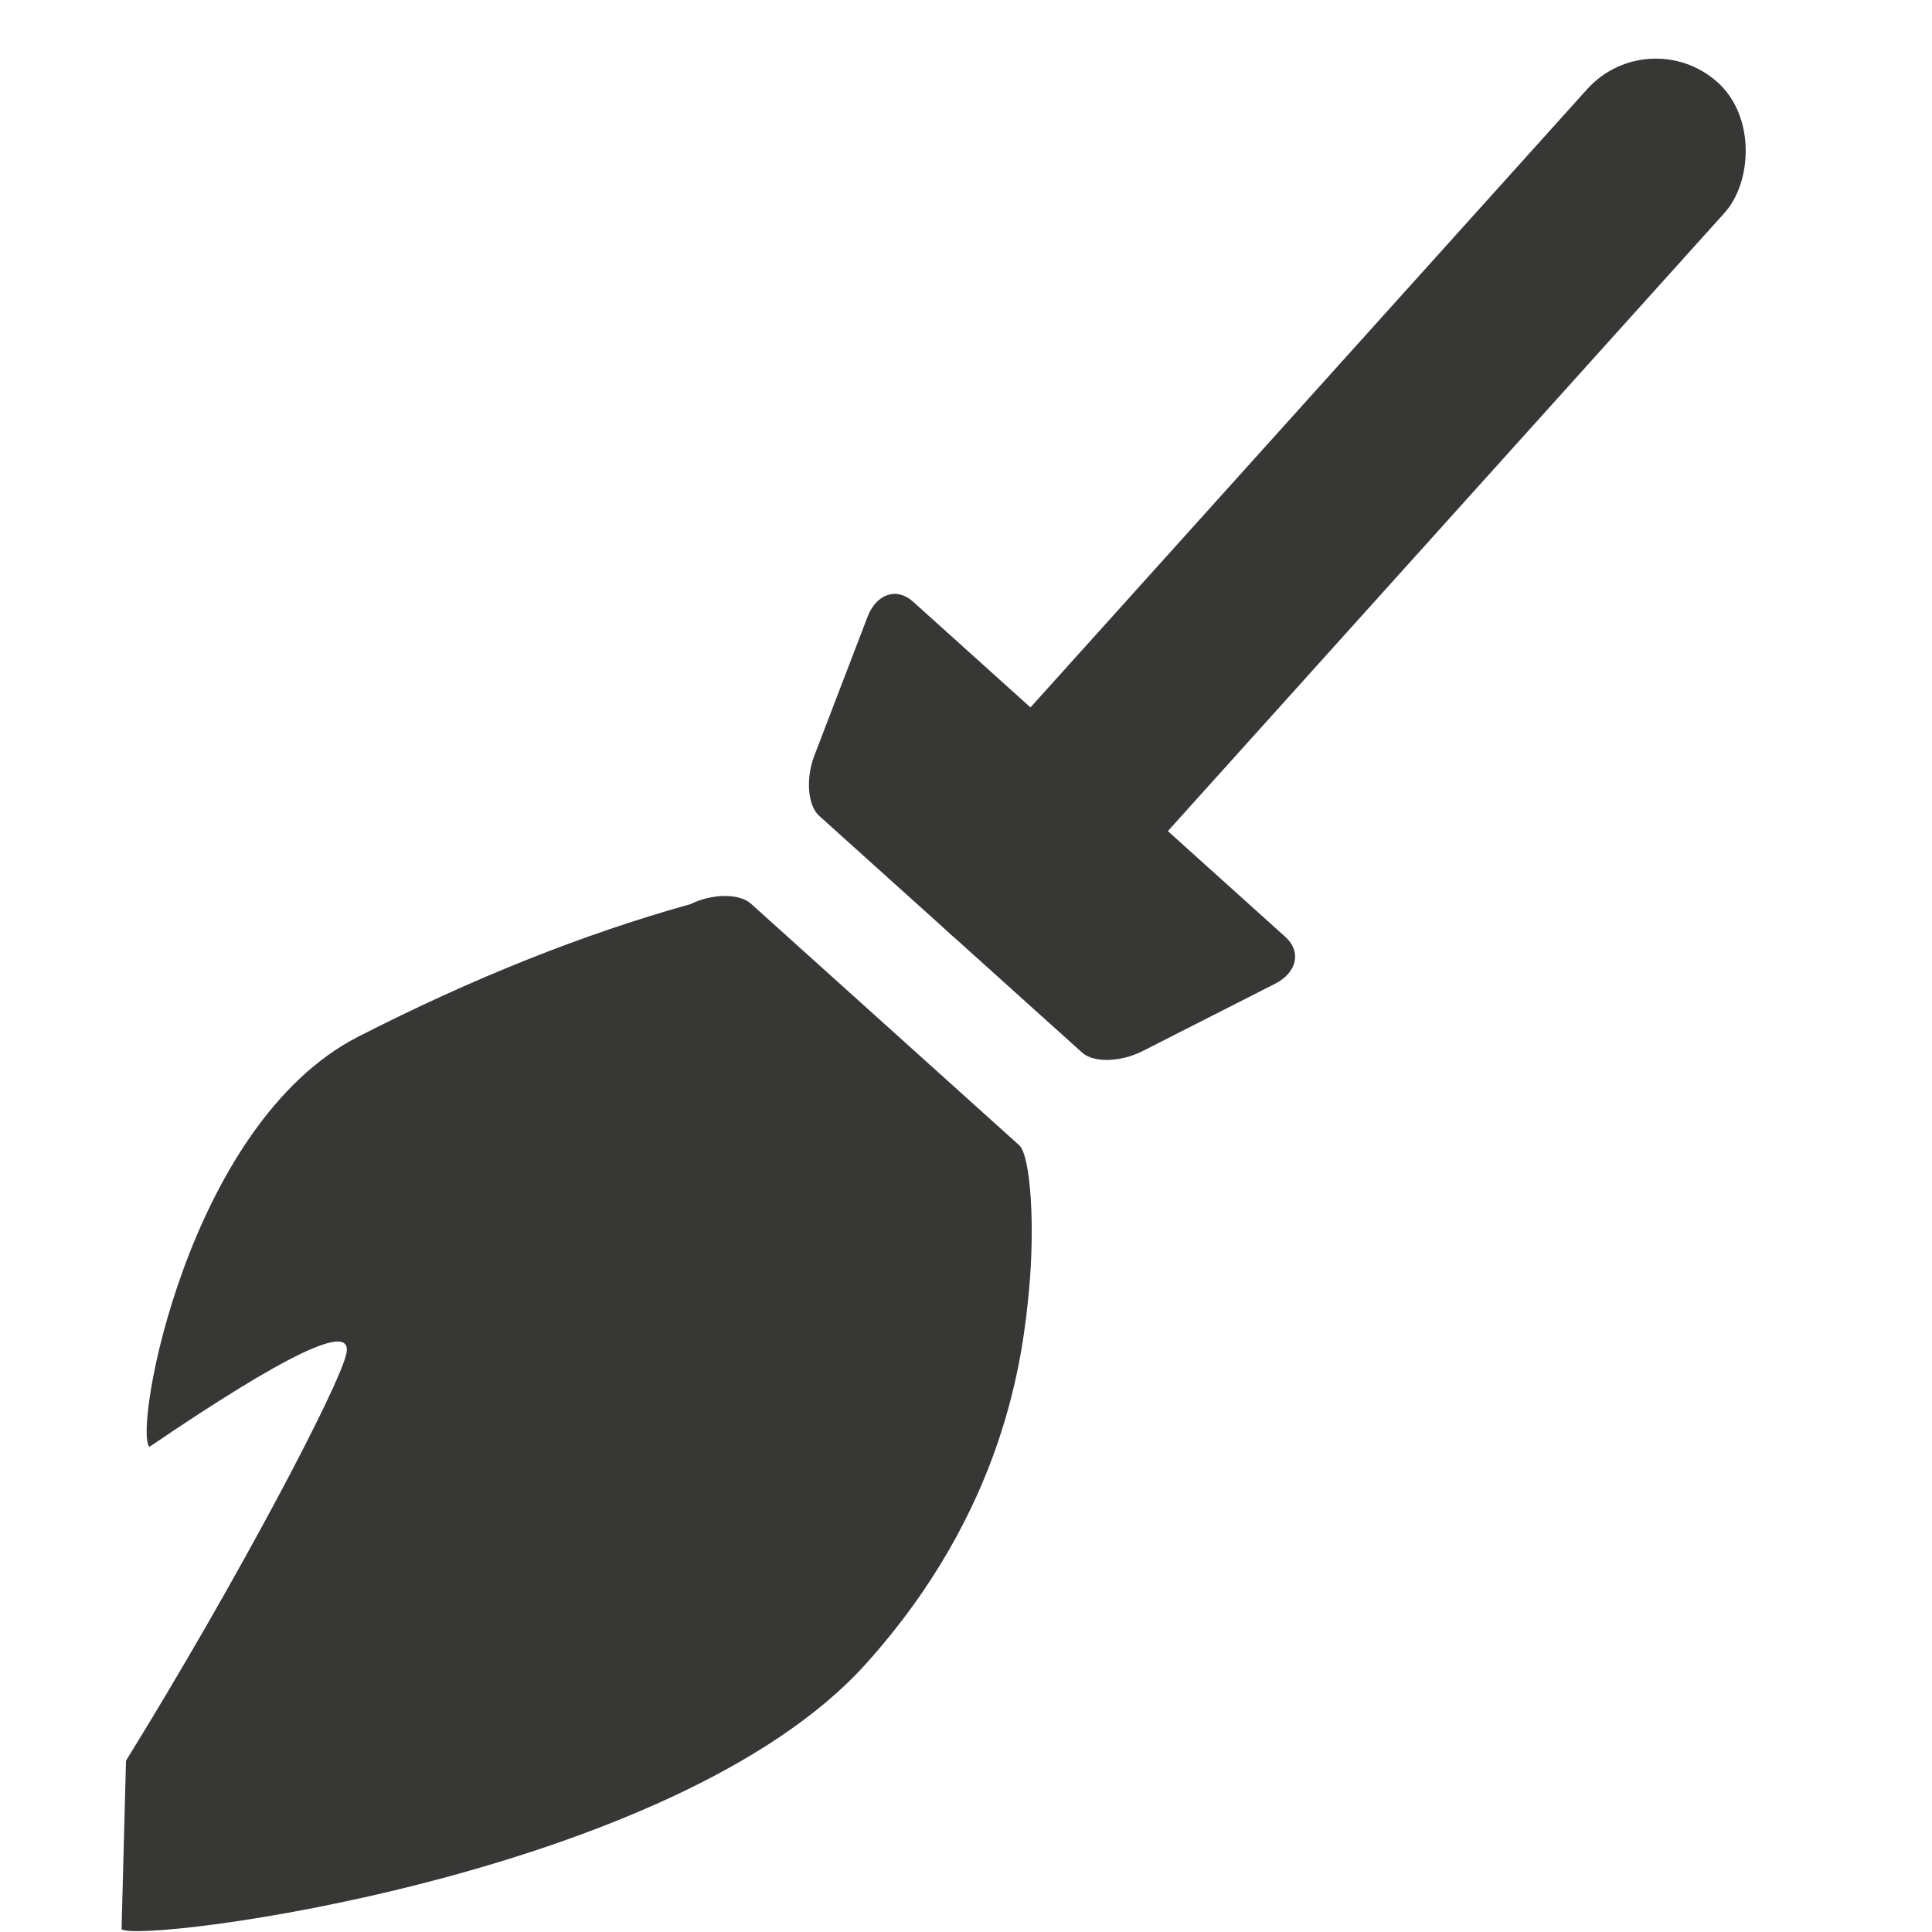
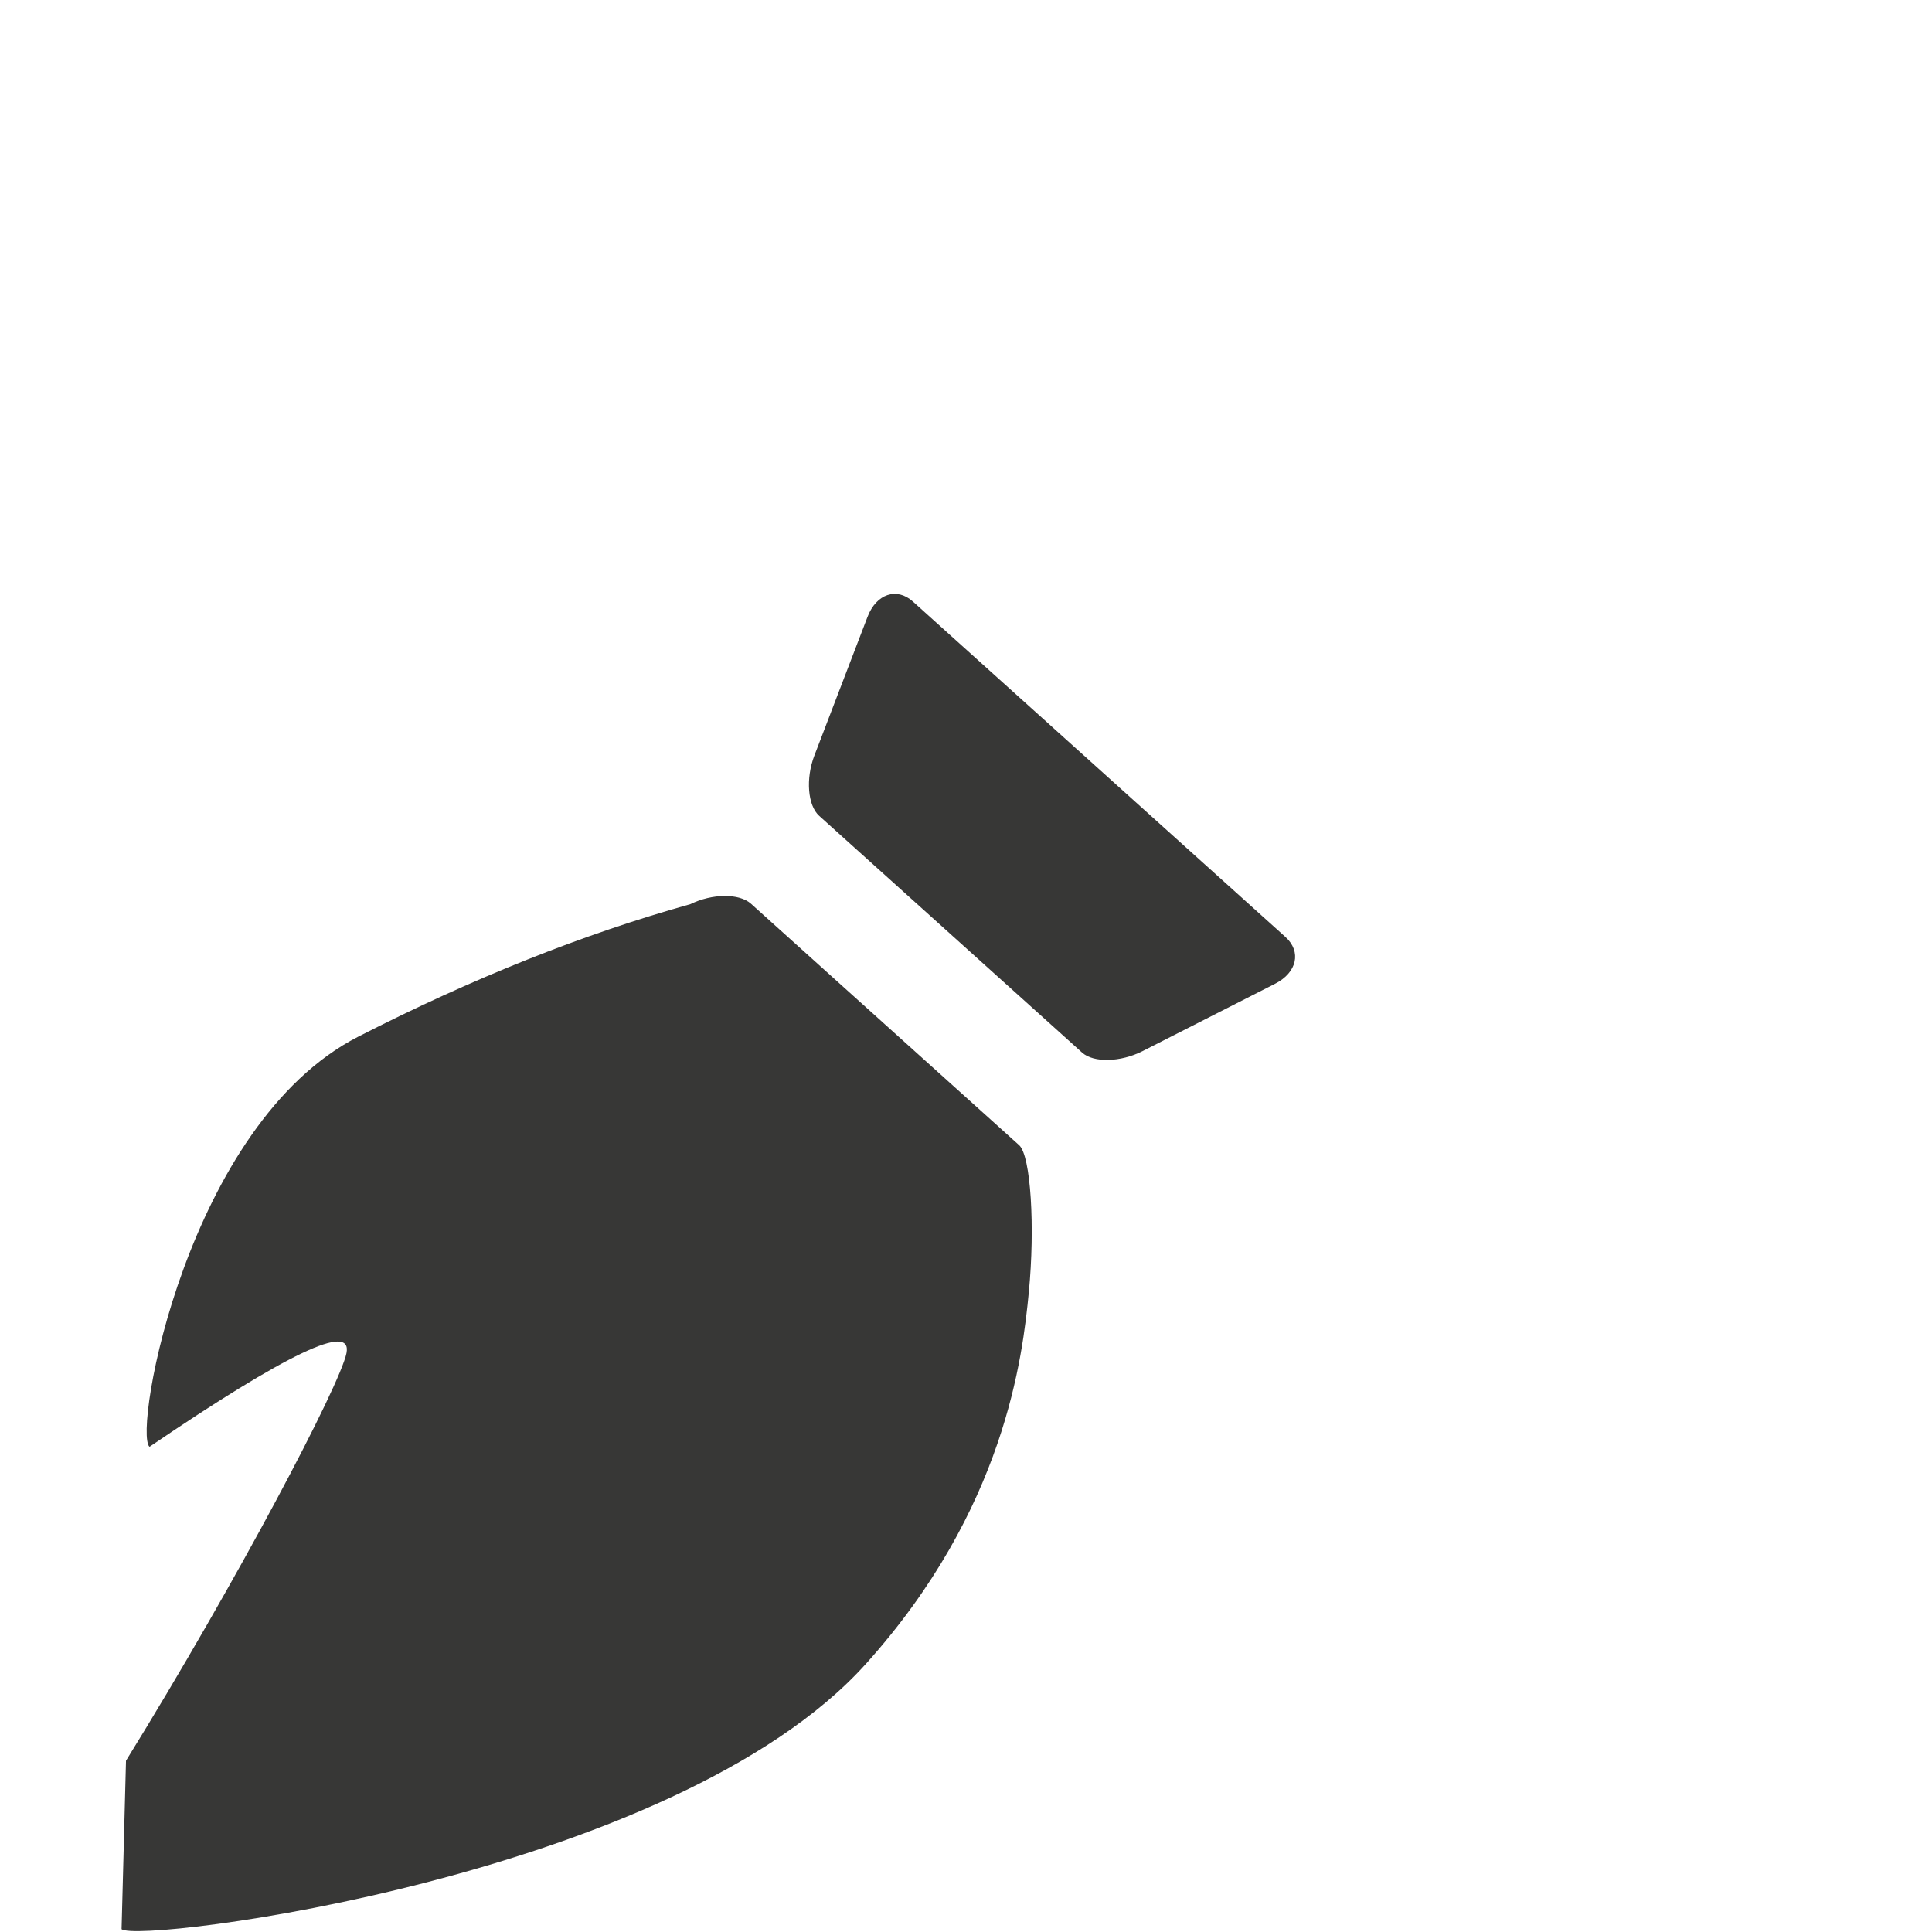
<svg xmlns="http://www.w3.org/2000/svg" width="16" height="16" viewBox="0 0 17 19">
  <g transform="rotate(42 8.8 16.132)" fill="#373736" fill-rule="nonzero">
-     <rect x="2.909" width="1.818" height="11.273" rx=".909" />
    <path d="M1.353 9.09h4.93c.215 0 .319.184.232.41l-.525 1.364c-.087.226-.28.409-.432.409h-3.48c-.152 0-.345-.183-.432-.41L1.122 9.5c-.087-.226.017-.41.231-.41zM4.306 24L3.23 22.74c-.372-2.051-.907-4.155-1.071-4.43-.16-.266-.433.394-.823 1.981-.22 0-1.848-2.608-1.173-4.372.45-1.177.968-2.228 1.555-3.153.089-.222.286-.402.44-.402h3.549c.155 0 .657.495 1.036 1.008C7.122 13.884 8 15.115 8 17.165 8 19.982 4.525 24 4.306 24z" />
  </g>
</svg>